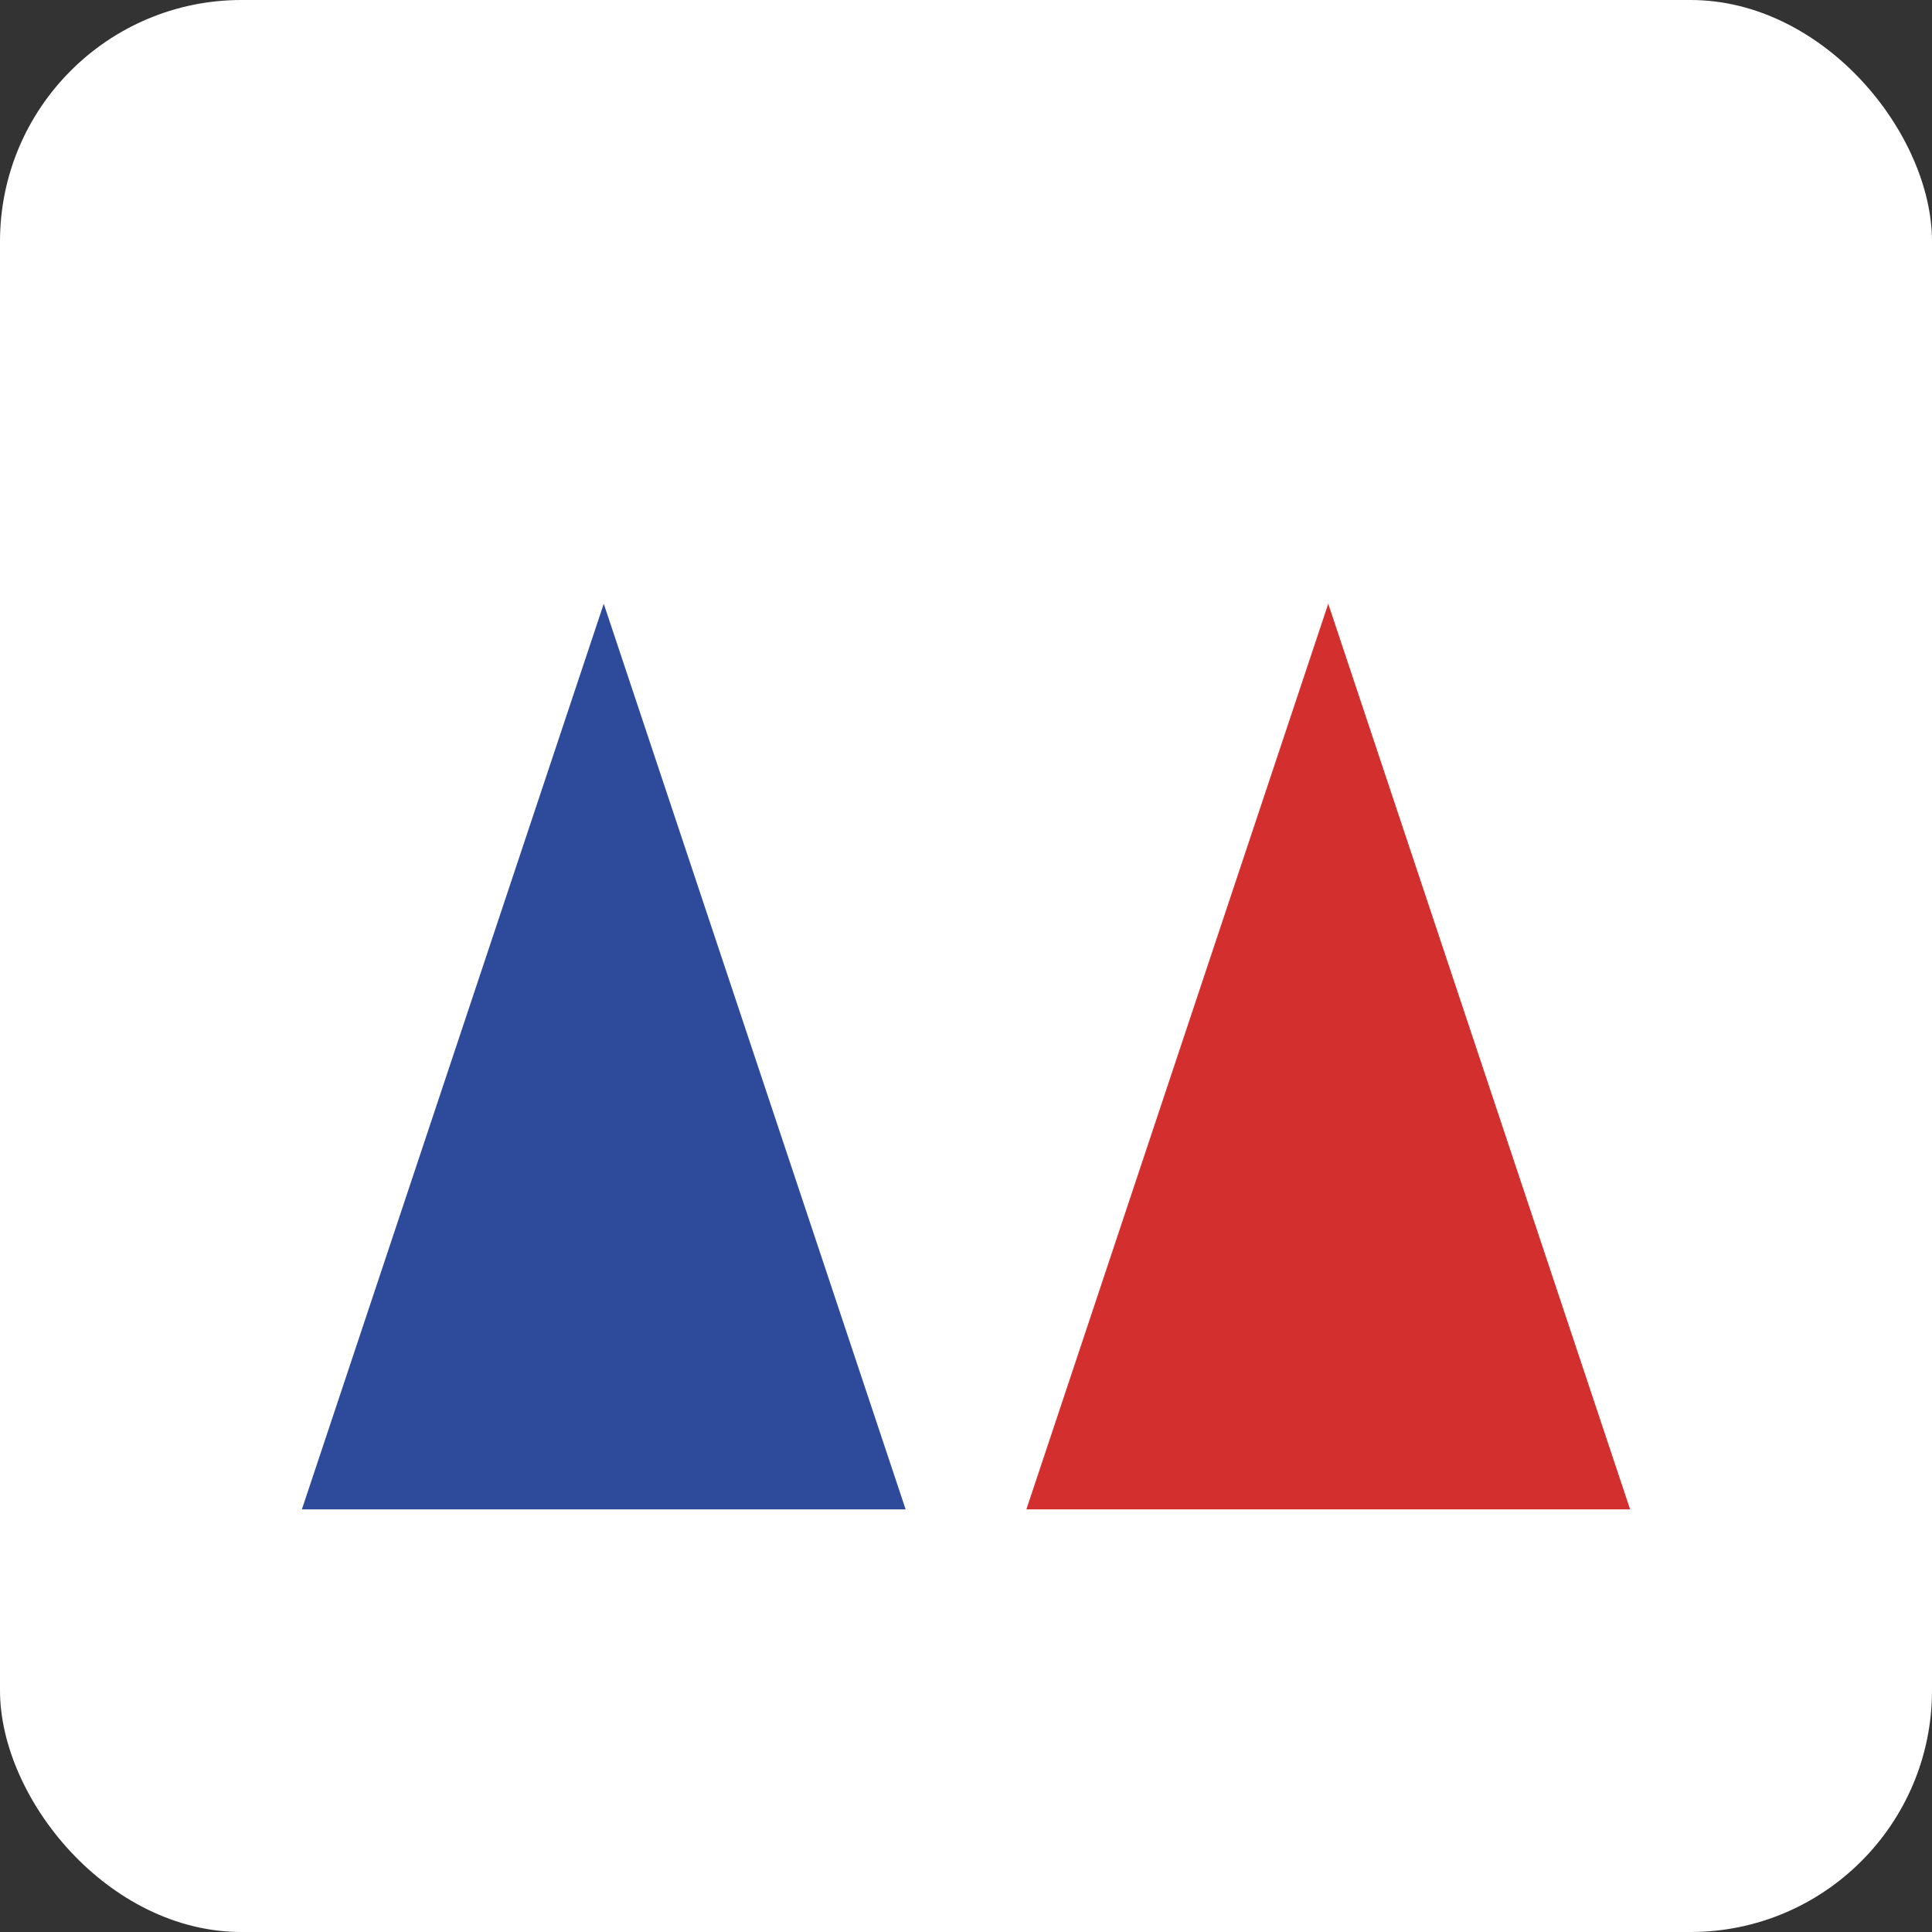
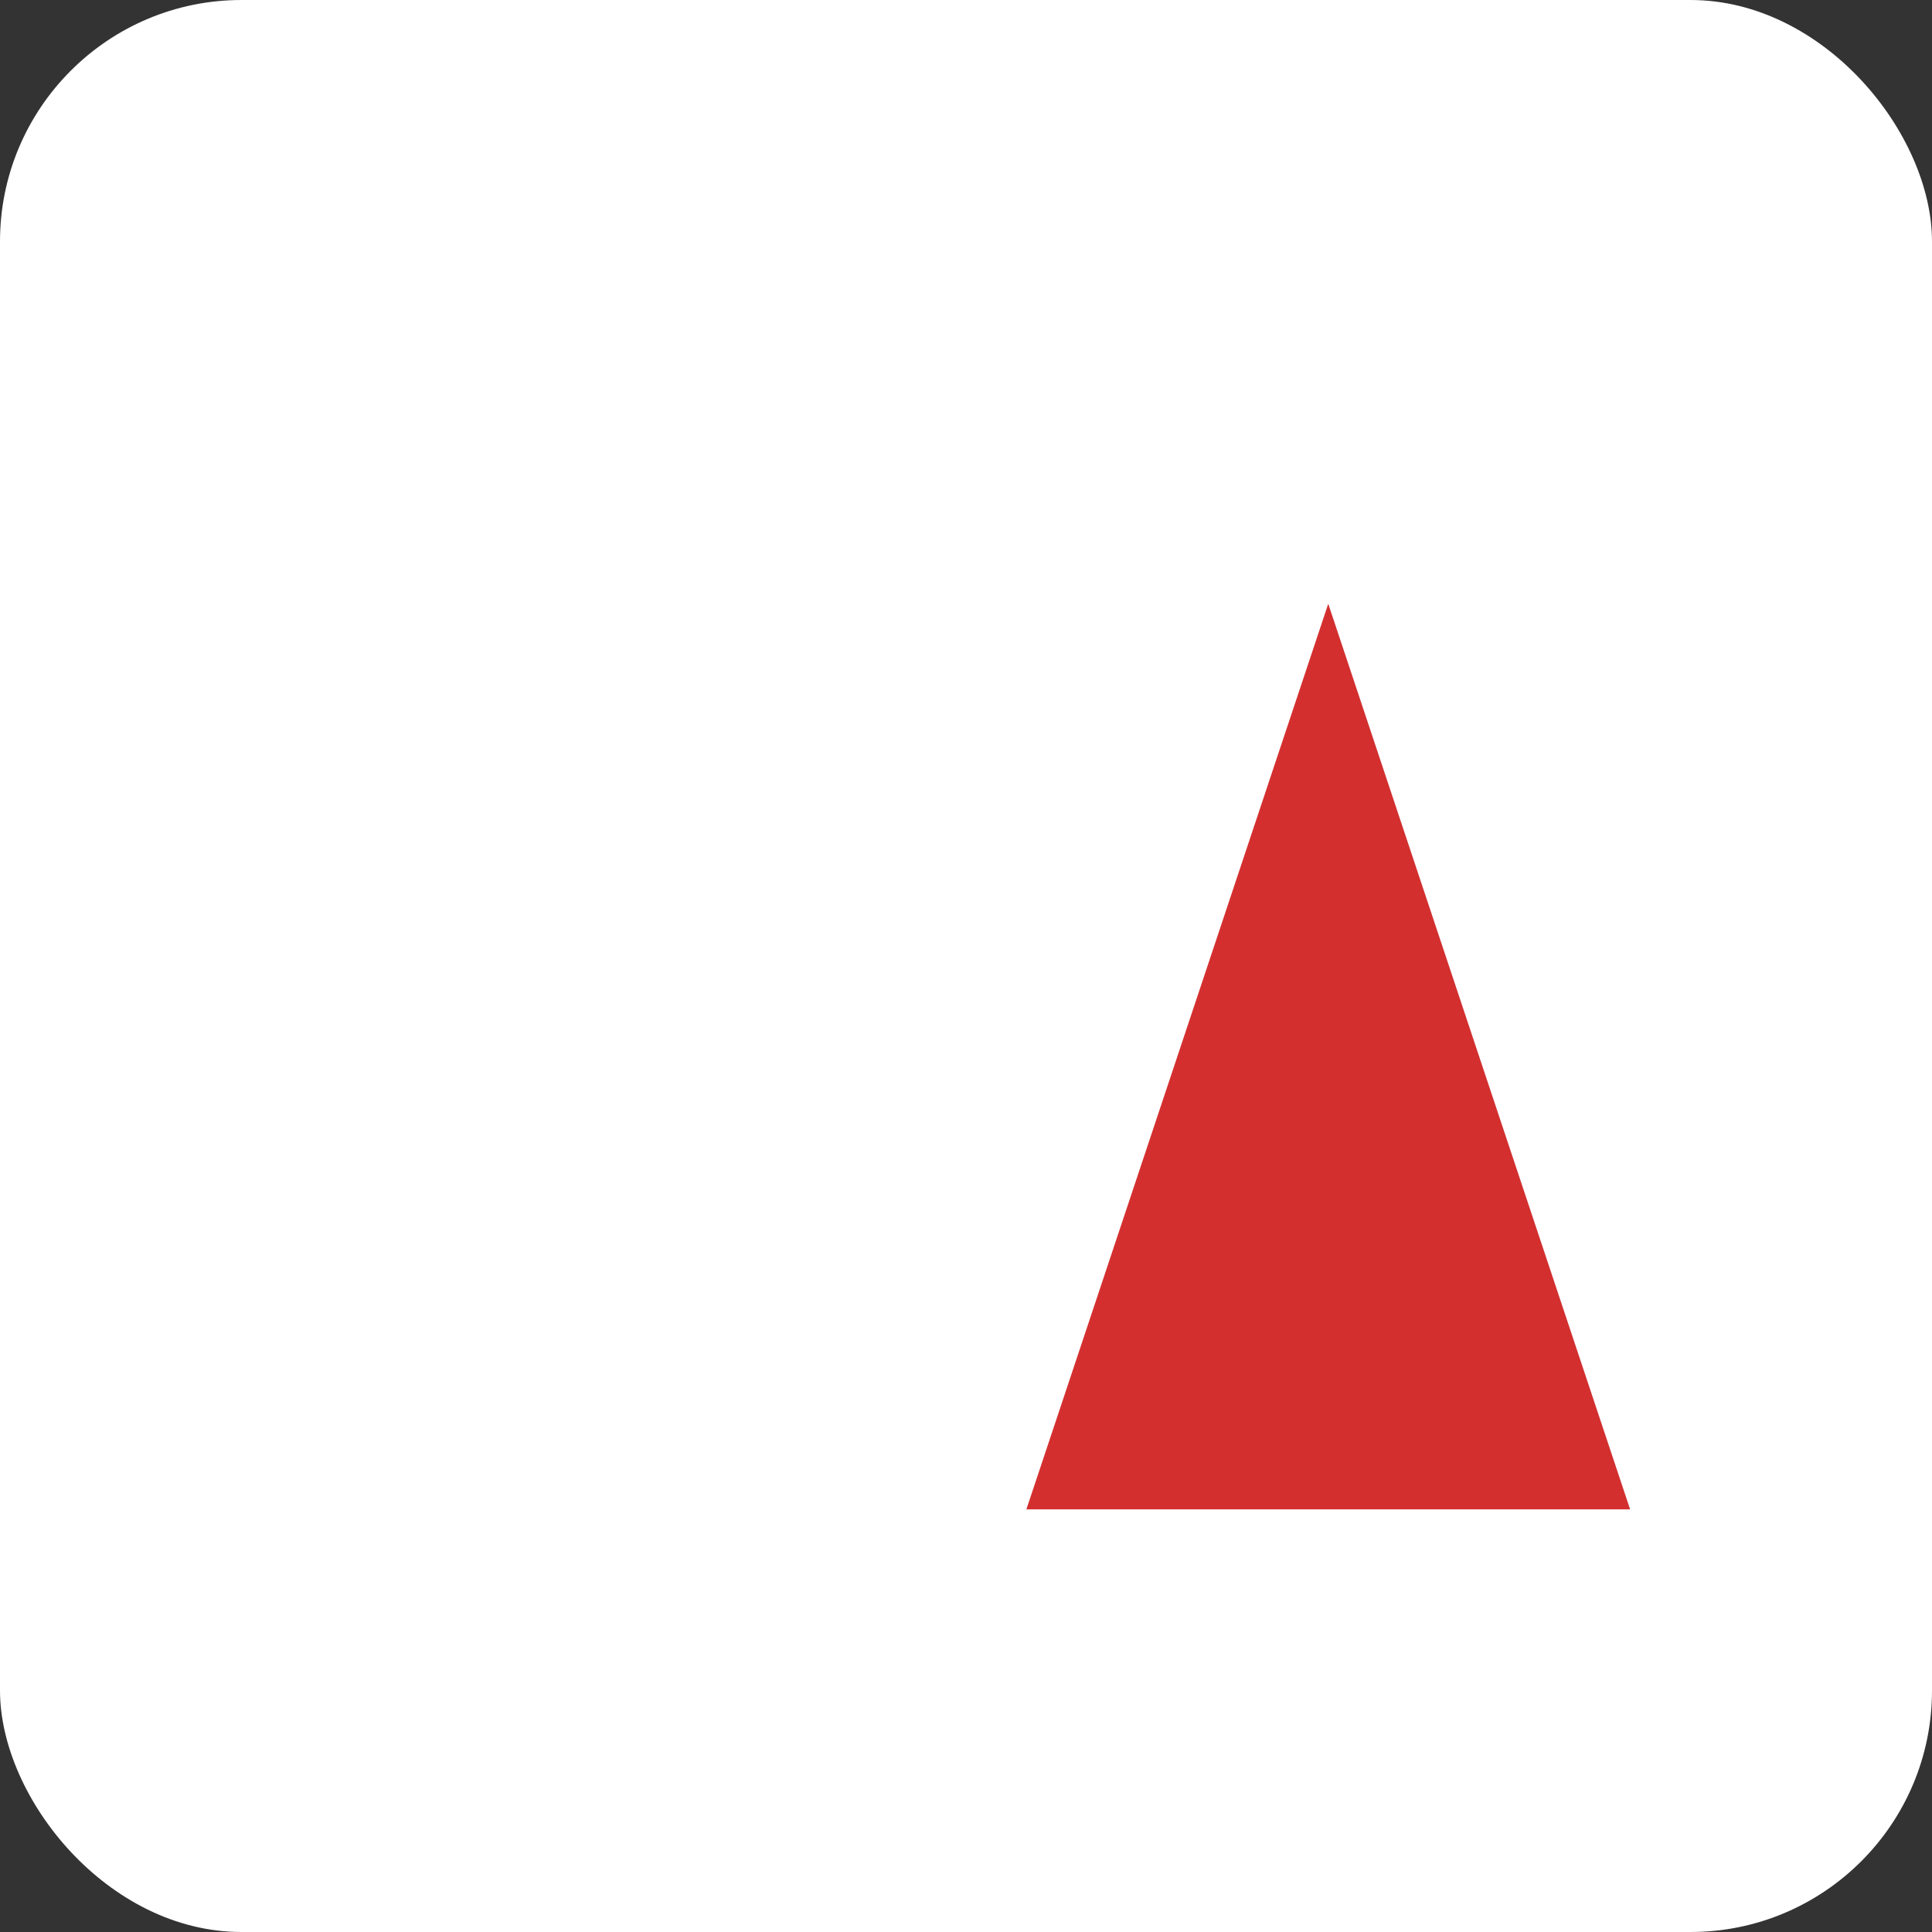
<svg xmlns="http://www.w3.org/2000/svg" width="32" height="32" viewBox="0 0 32 32" fill="none">
  <rect x="0" y="0" width="32" height="32" fill="#333333" stroke="none" />
  <rect width="32" height="32" rx="4" fill="#ffffff" />
-   <path d="M5 25L10 10L15 25H5Z" fill="#2D4B9A" />
-   <path d="M17 25L22 10L27 25H17Z" fill="#D32F2F" />
+   <path d="M17 25L22 10L27 25H17" fill="#D32F2F" />
</svg>